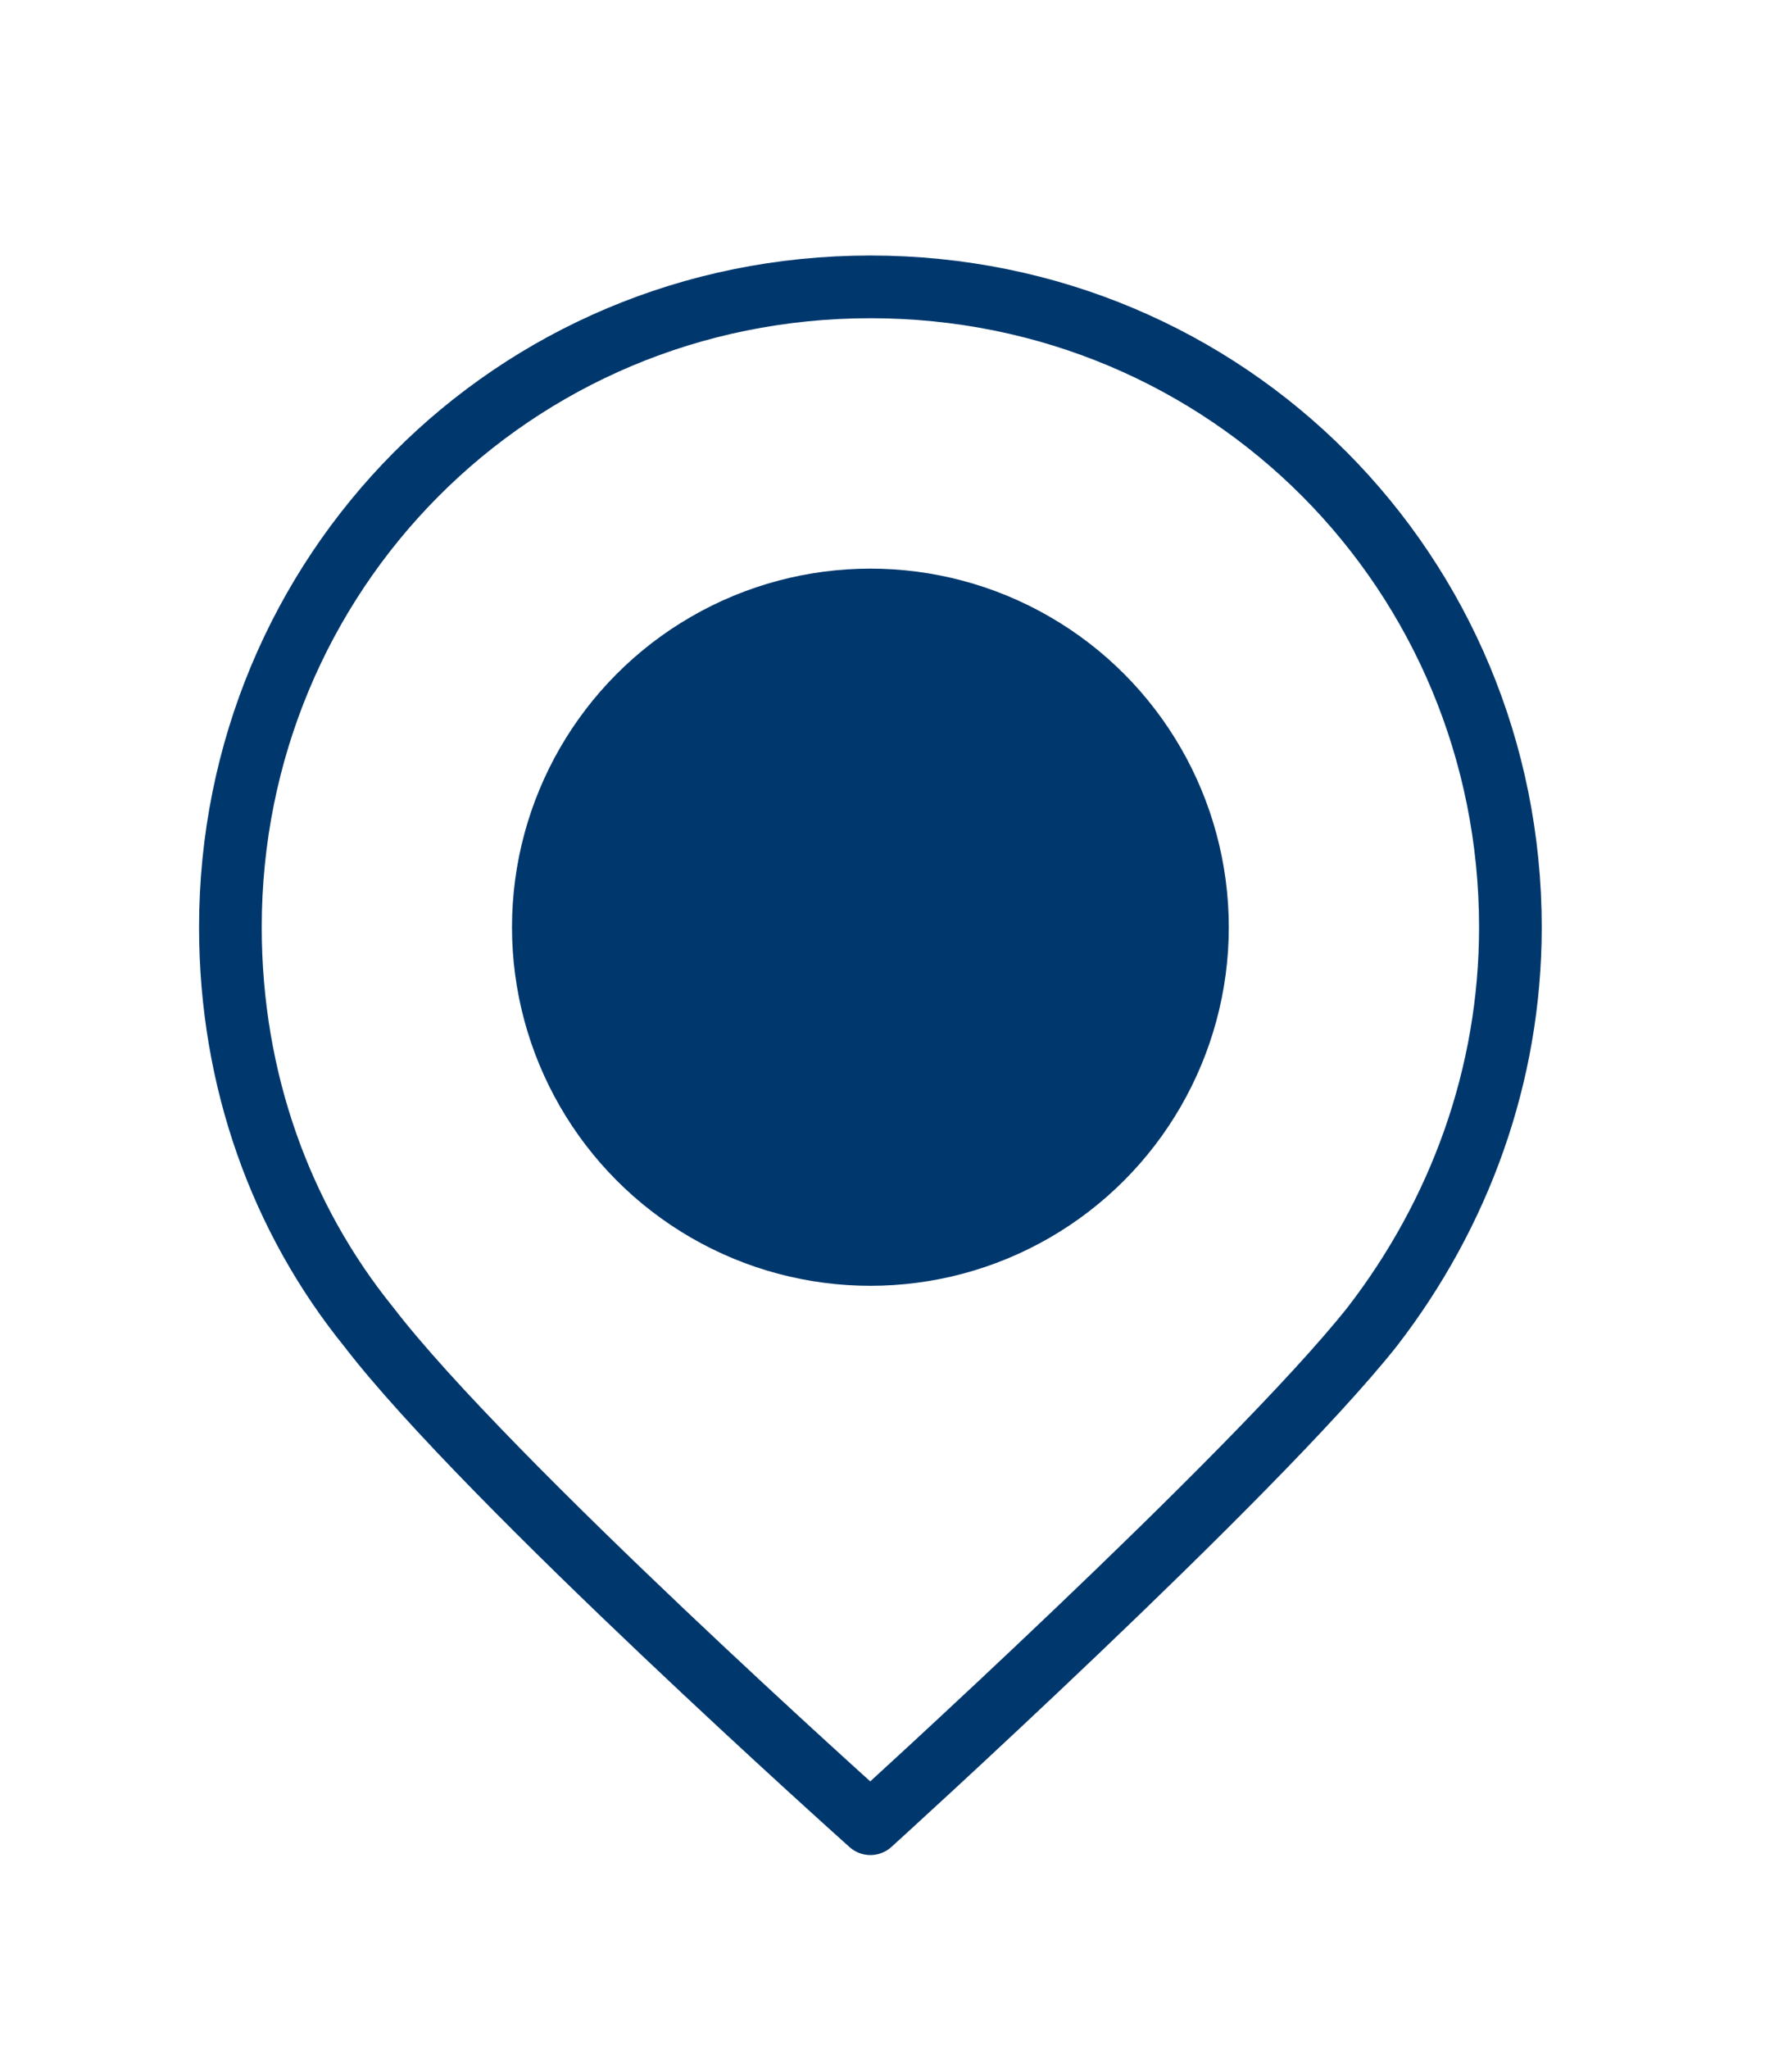
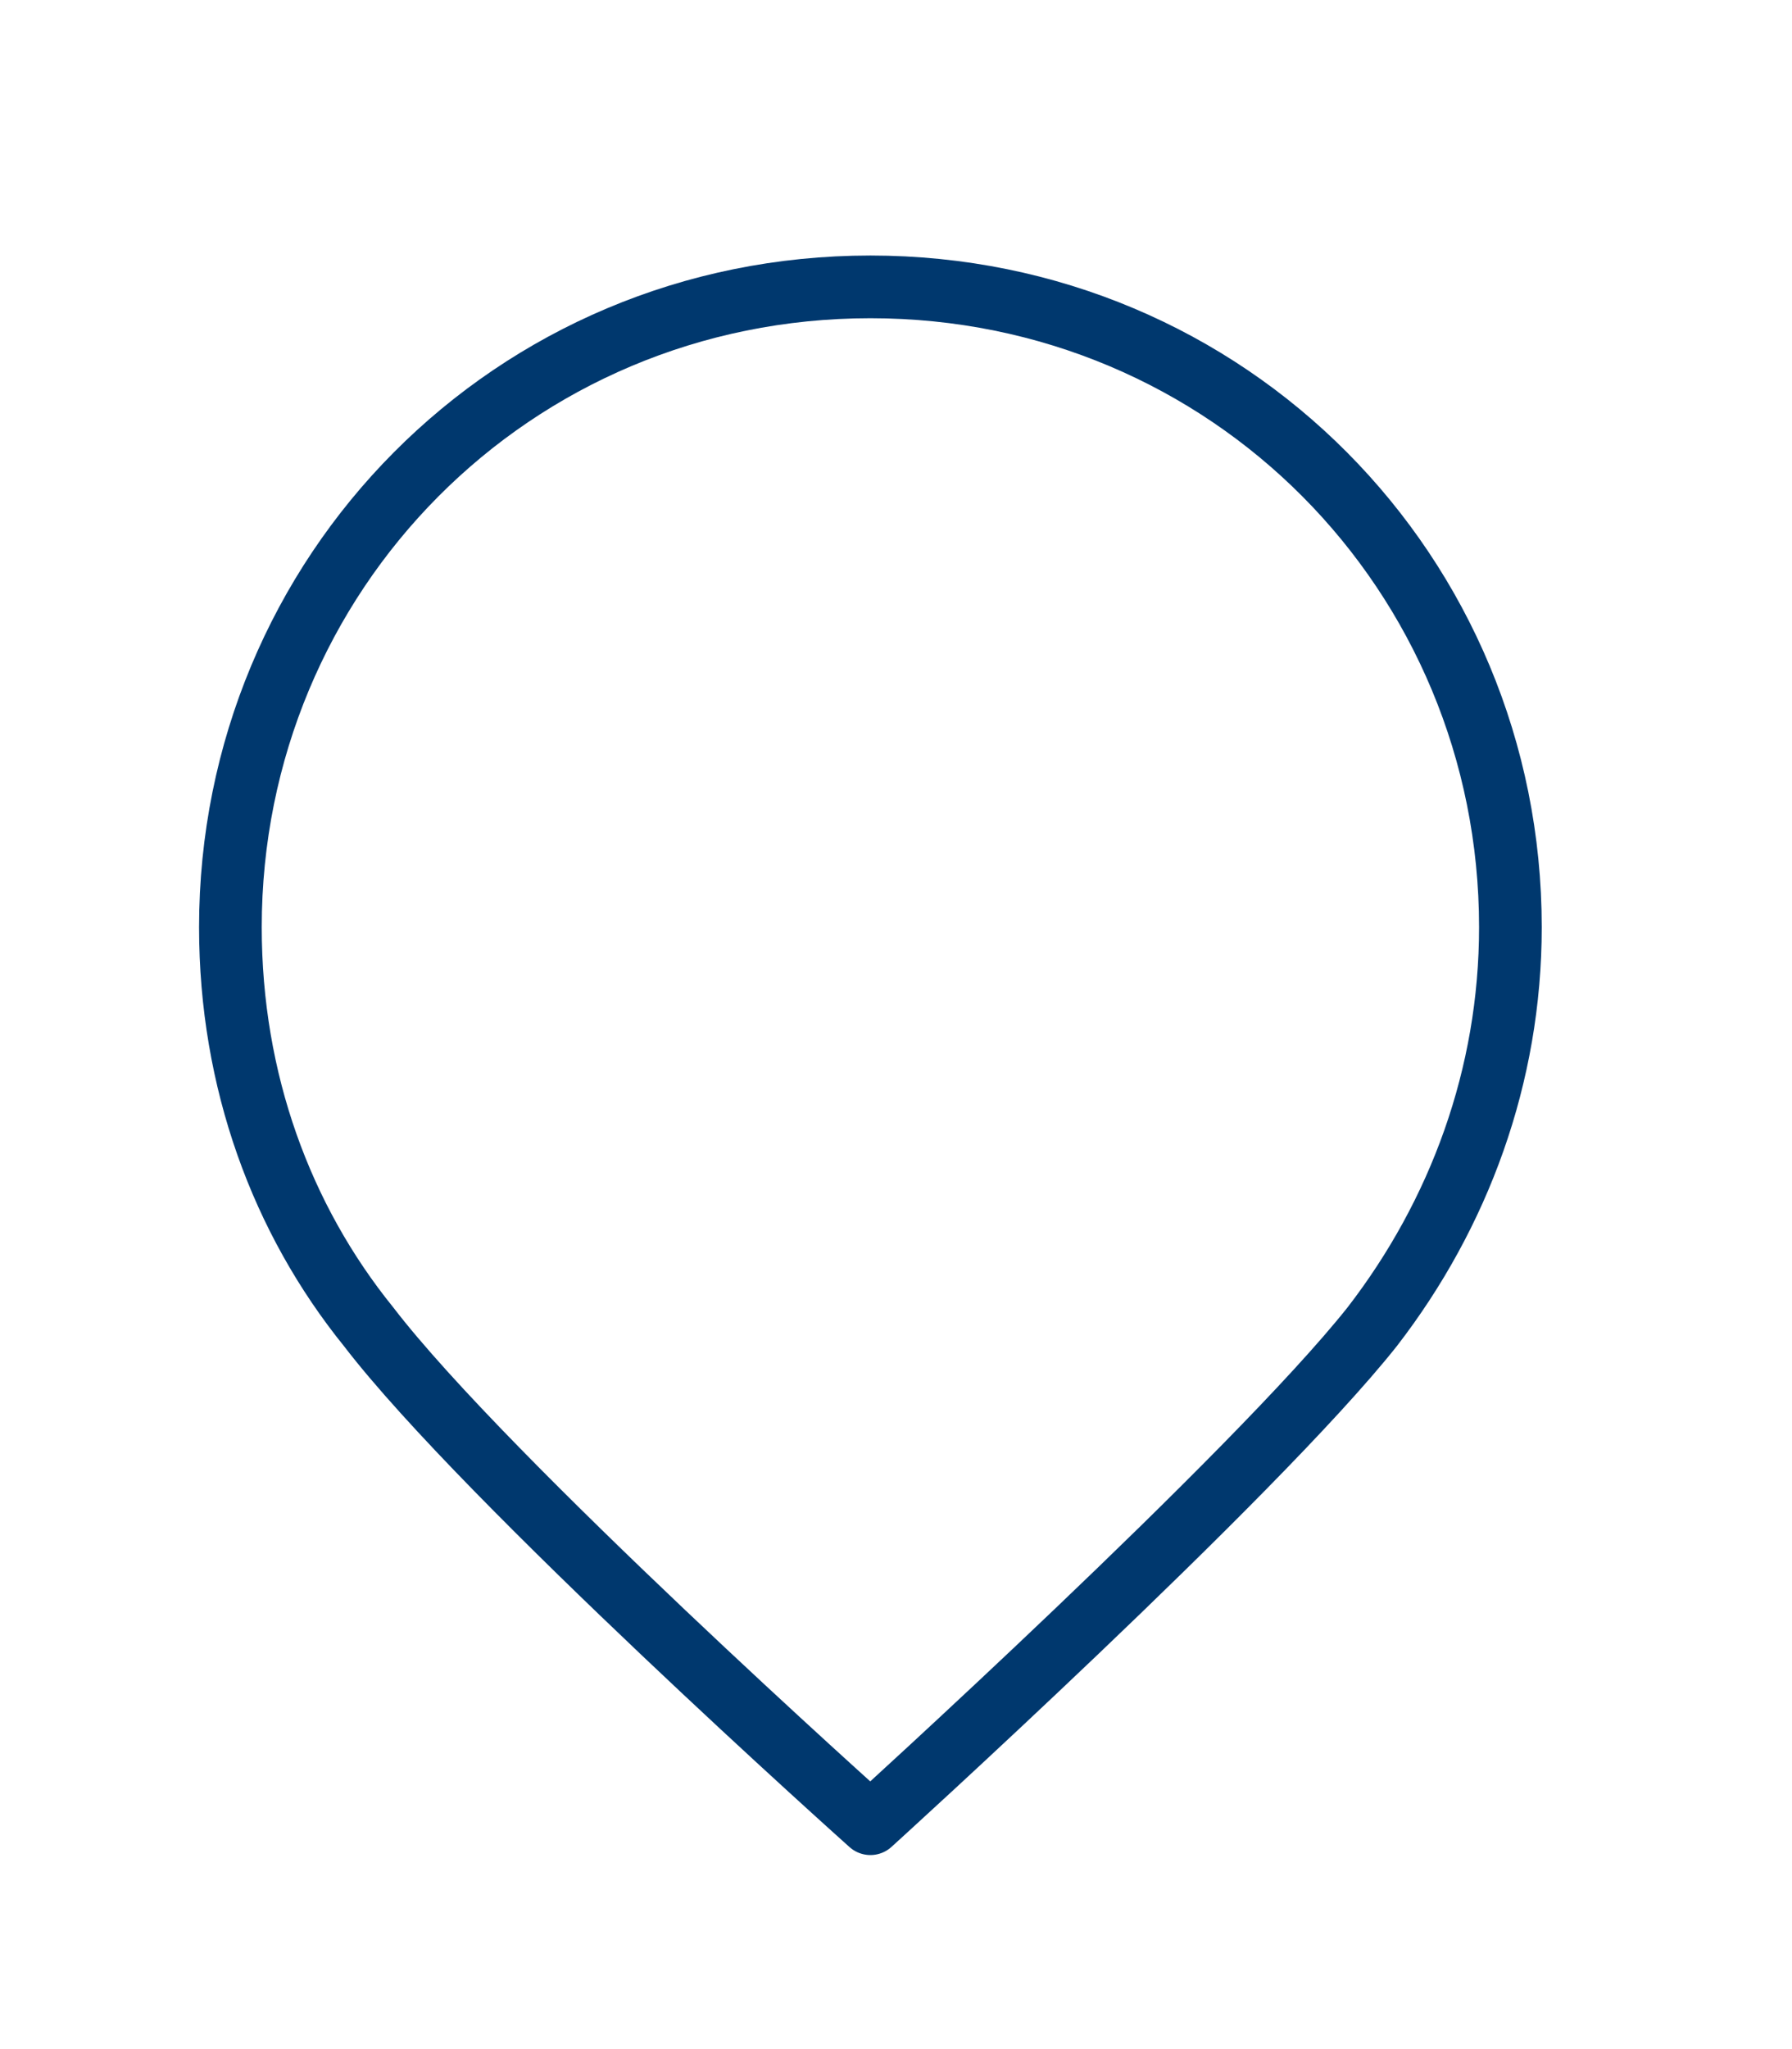
<svg xmlns="http://www.w3.org/2000/svg" version="1.1" id="Calque_1" x="0px" y="0px" width="35px" height="40px" viewBox="0 0 35 40" style="enable-background:new 0 0 35 40;" xml:space="preserve">
  <style type="text/css">
	.st0{fill:none;stroke:#00386E;stroke-width:1.224;stroke-linecap:round;stroke-linejoin:round;stroke-miterlimit:10;}
	.st1{fill:#00386E;}
</style>
  <path class="st0" d="M29.5,18.1c0,2.9-1,5.6-2.7,7.8c-2.3,2.9-9.8,9.7-9.8,9.7s-7.5-6.7-9.8-9.7c-1.7-2.1-2.7-4.8-2.7-7.8  C4.5,11.2,10,5.6,17,5.6S29.5,11.2,29.5,18.1z" />
-   <circle class="st1" cx="17" cy="18.1" r="7" />
</svg>